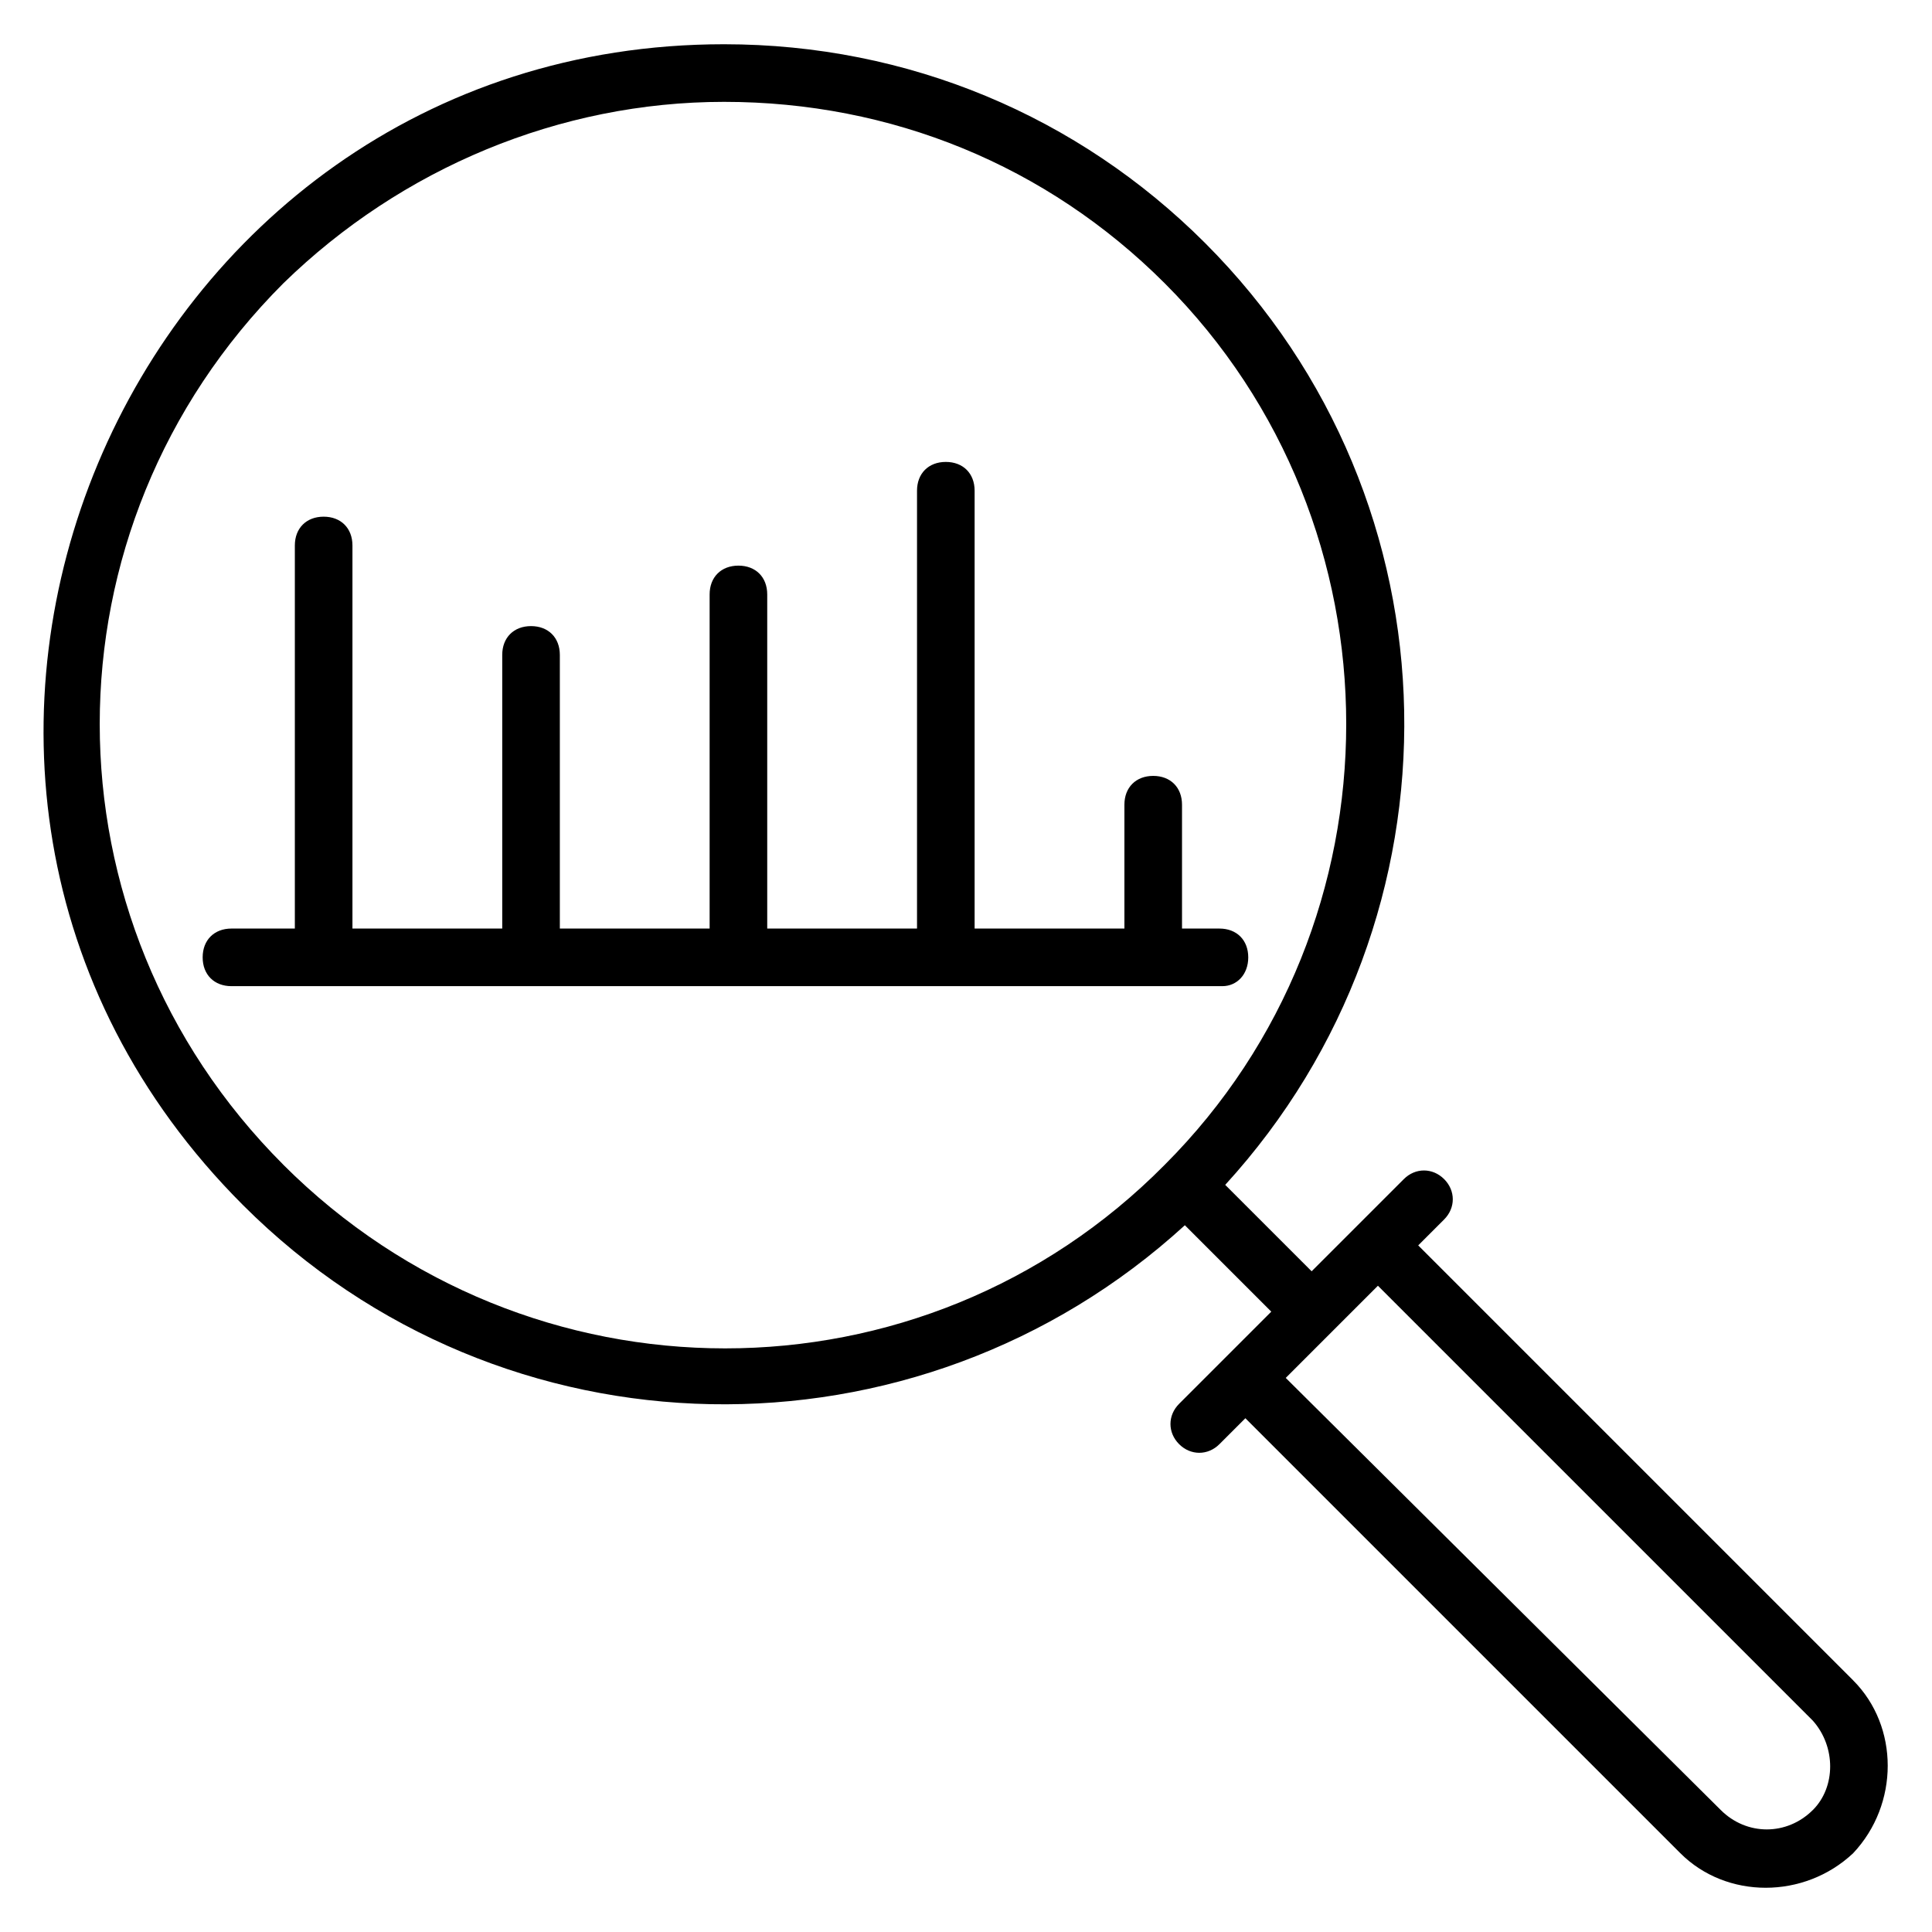
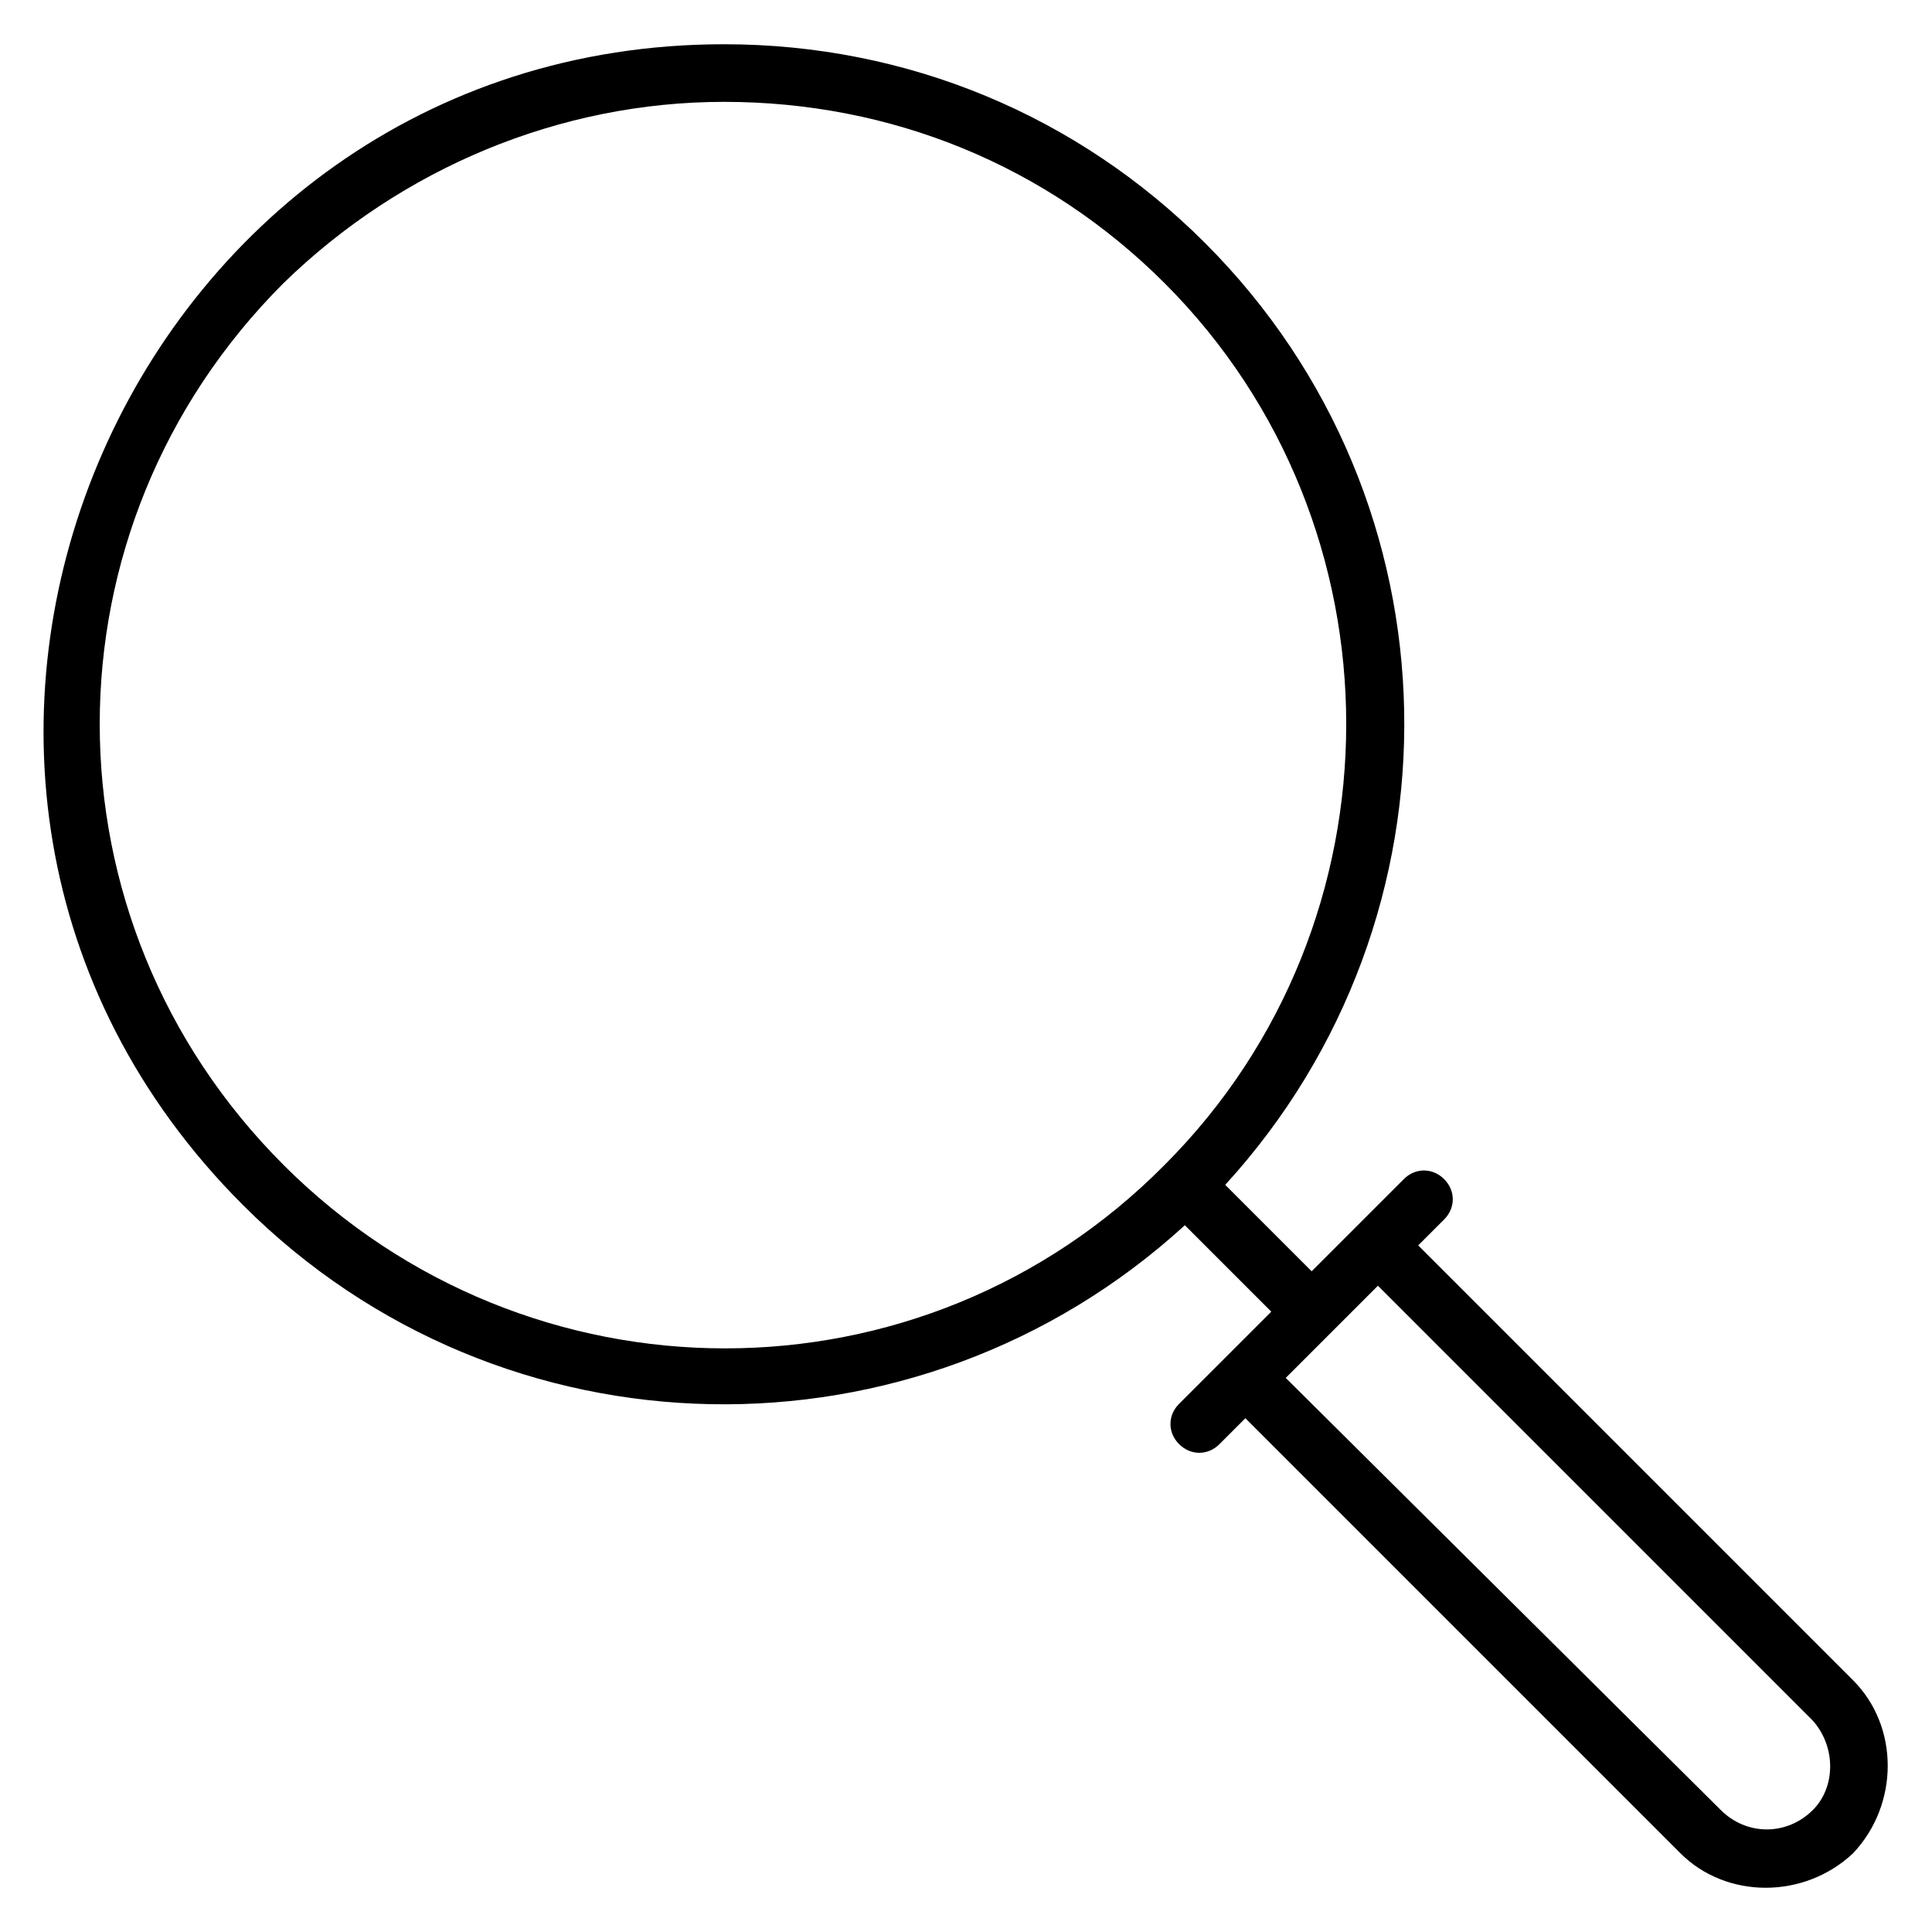
<svg xmlns="http://www.w3.org/2000/svg" fill="#000000" width="800px" height="800px" version="1.1" viewBox="144 144 512 512">
  <g>
    <path d="m635.11 589.31-115.27-115.27 6.871-6.871c3.055-3.055 3.055-7.633 0-10.688-3.055-3.055-7.633-3.055-10.688 0-3.816 3.816-25.953 25.953-24.426 24.426l-22.902-22.902c64.883-70.992 63.359-180.91-5.344-249.61-33.586-33.582-78.625-52.668-127.48-52.668-158.78 0-241.22 193.89-127.48 307.63 68.703 68.703 178.62 70.227 249.61 5.344l22.902 22.902c-0.762 0.762-25.953 25.953-24.426 24.426-3.055 3.055-3.055 7.633 0 10.688 3.055 3.055 7.633 3.055 10.688 0l6.871-6.871 115.27 115.27c12.215 12.215 32.824 12.215 45.801 0 12.211-12.977 12.211-33.586-0.004-45.801zm-416.02-136.64c-64.883-64.883-64.883-168.7 0-233.59 31.297-30.531 73.281-48.086 116.79-48.086 44.273 0 85.496 16.793 116.79 48.09 64.121 64.121 64.121 169.46 0 233.59-64.125 64.883-168.7 64.883-233.59-0.004zm405.34 170.99c-6.871 6.871-17.559 6.871-24.426 0l-115.27-114.5 24.426-24.426 115.27 115.27c6.109 6.871 6.109 17.555 0 23.664z" />
-     <path d="m474.8 397.71c0-4.582-3.055-7.633-7.633-7.633h-9.922v-32.824c0-4.582-3.055-7.633-7.633-7.633-4.582 0-7.633 3.055-7.633 7.633v32.824h-39.695v-116.03c0-4.582-3.055-7.633-7.633-7.633-4.582 0-7.633 3.055-7.633 7.633v116.03h-39.695v-88.547c0-4.582-3.055-7.633-7.633-7.633-4.582 0-7.633 3.055-7.633 7.633v88.547h-39.695v-72.52c0-4.582-3.055-7.633-7.633-7.633-4.582 0-7.633 3.055-7.633 7.633v72.52h-39.695v-101.52c0-4.582-3.055-7.633-7.633-7.633-4.582 0-7.633 3.055-7.633 7.633v101.52h-16.797c-4.582 0-7.633 3.055-7.633 7.633 0 4.582 3.055 7.633 7.633 7.633h262.59c3.82 0.004 6.871-3.051 6.871-7.633z" />
  </g>
</svg>